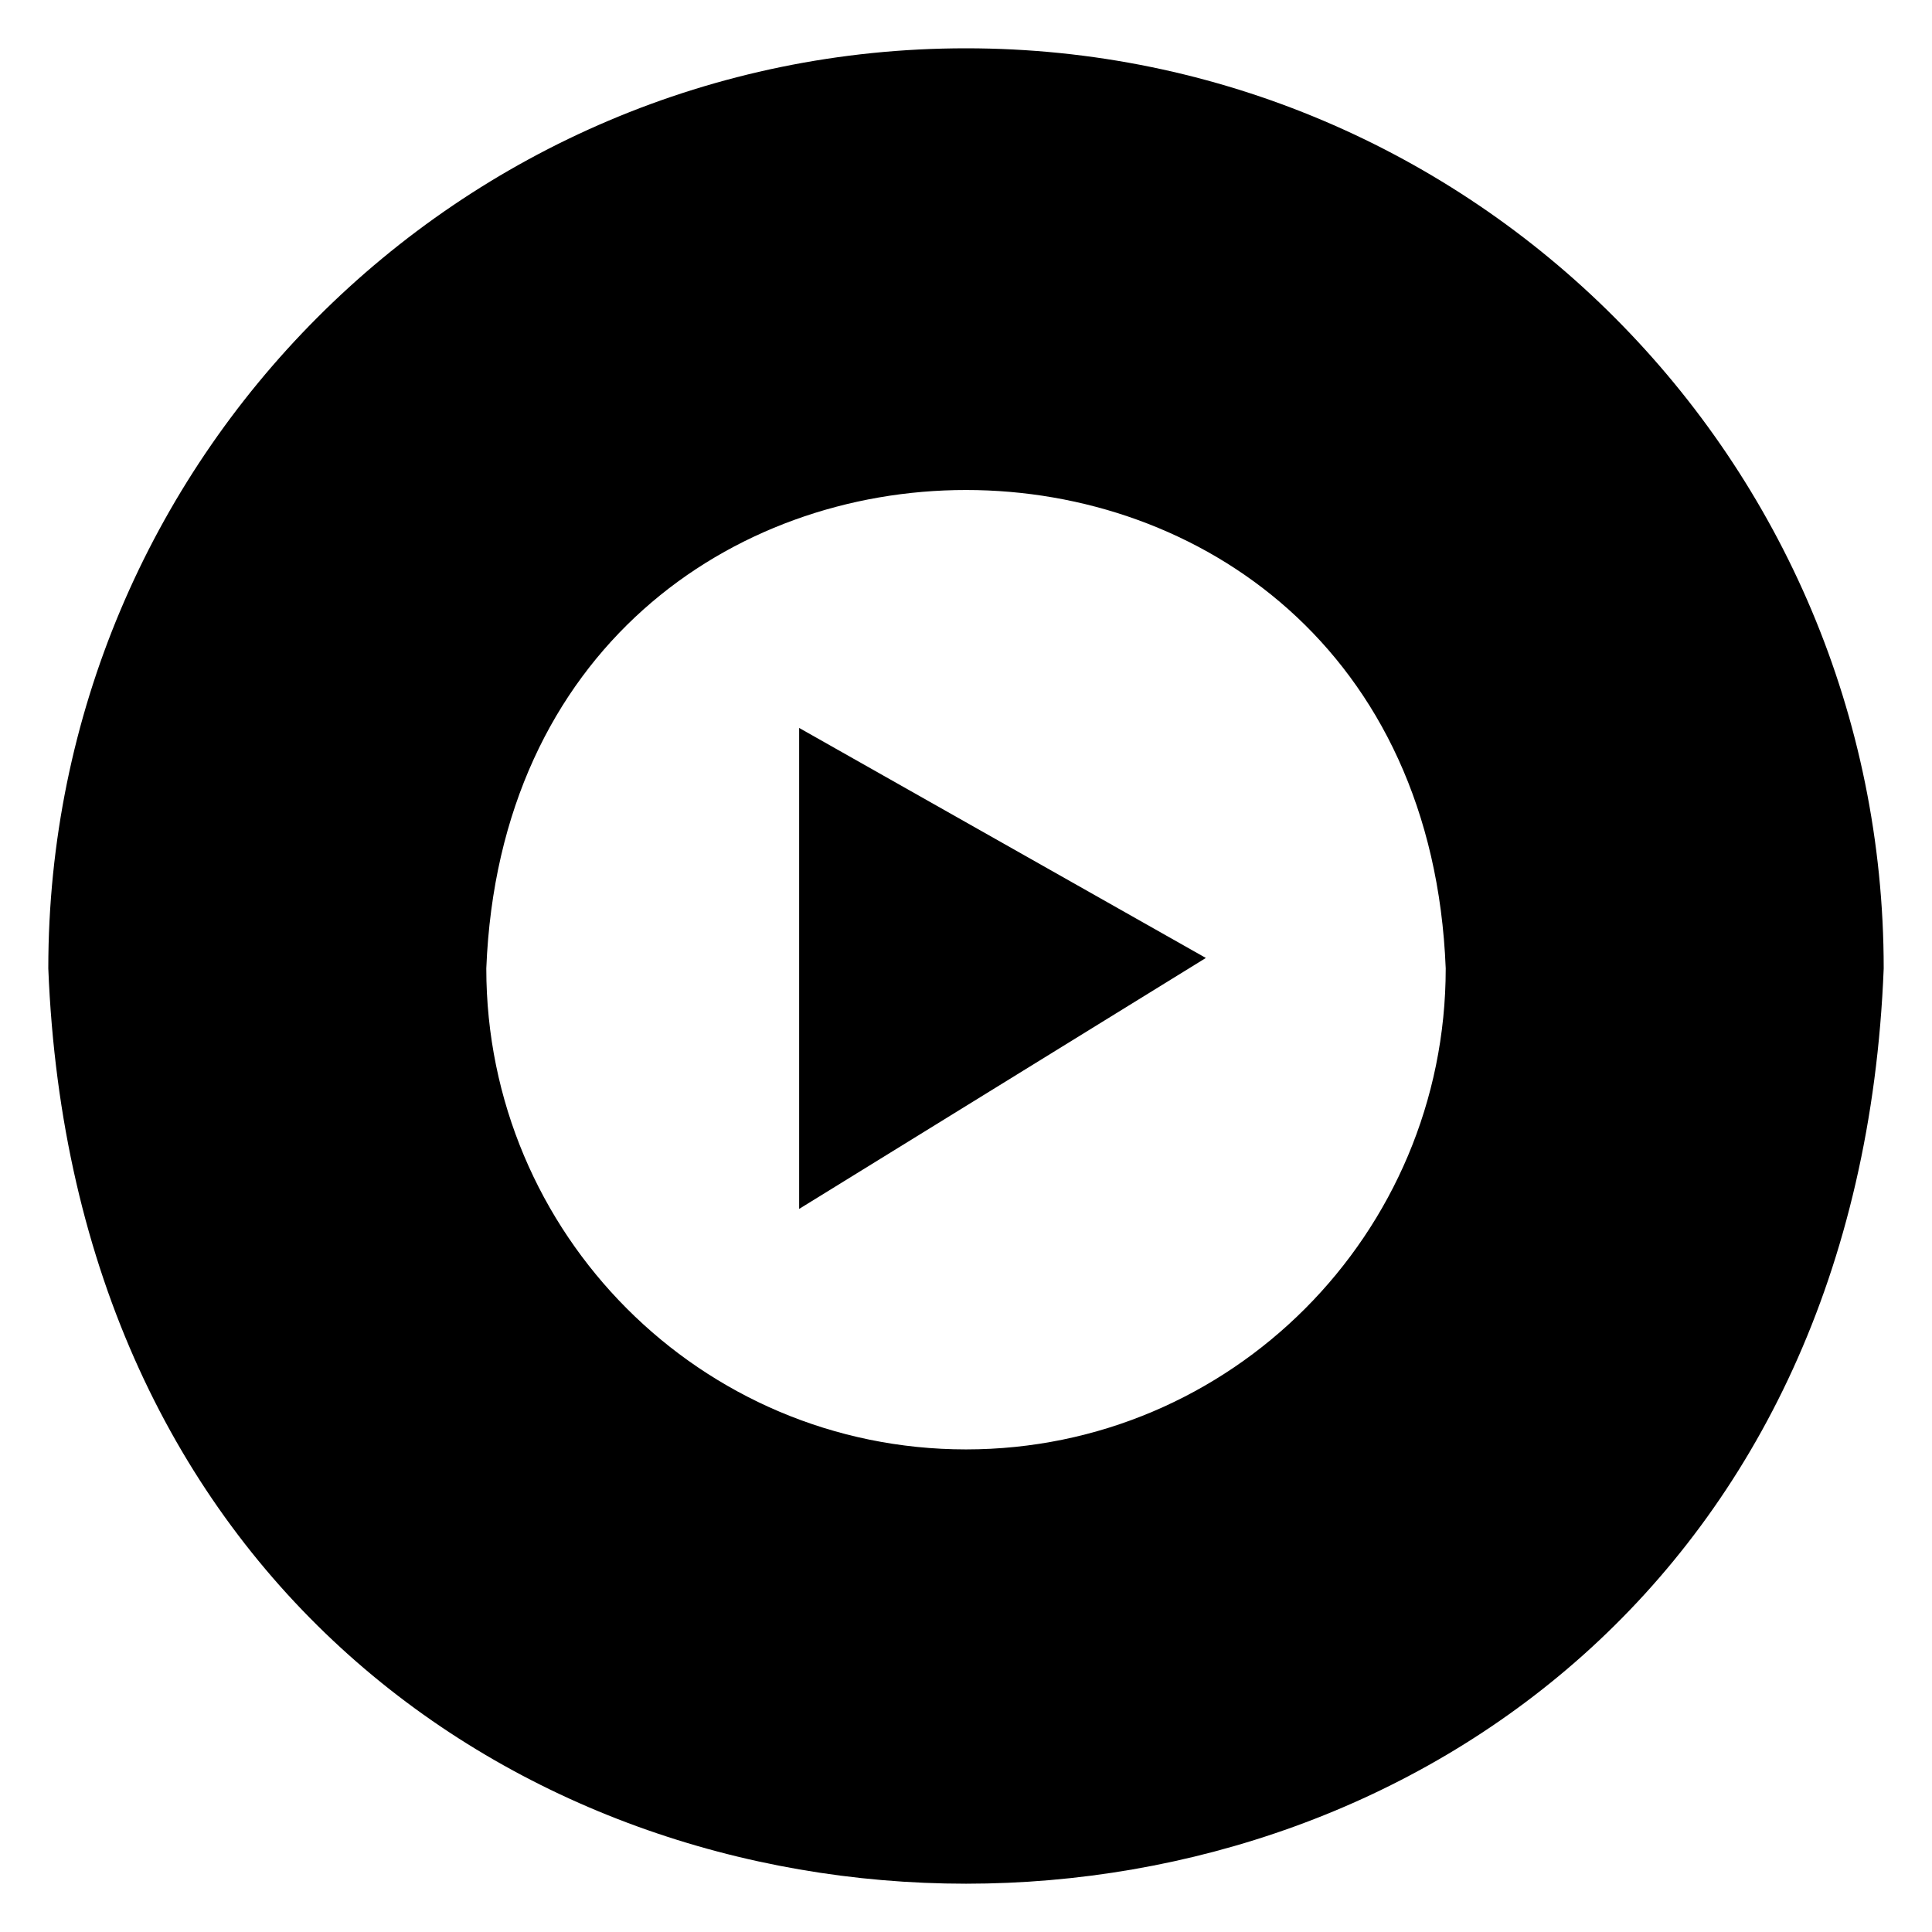
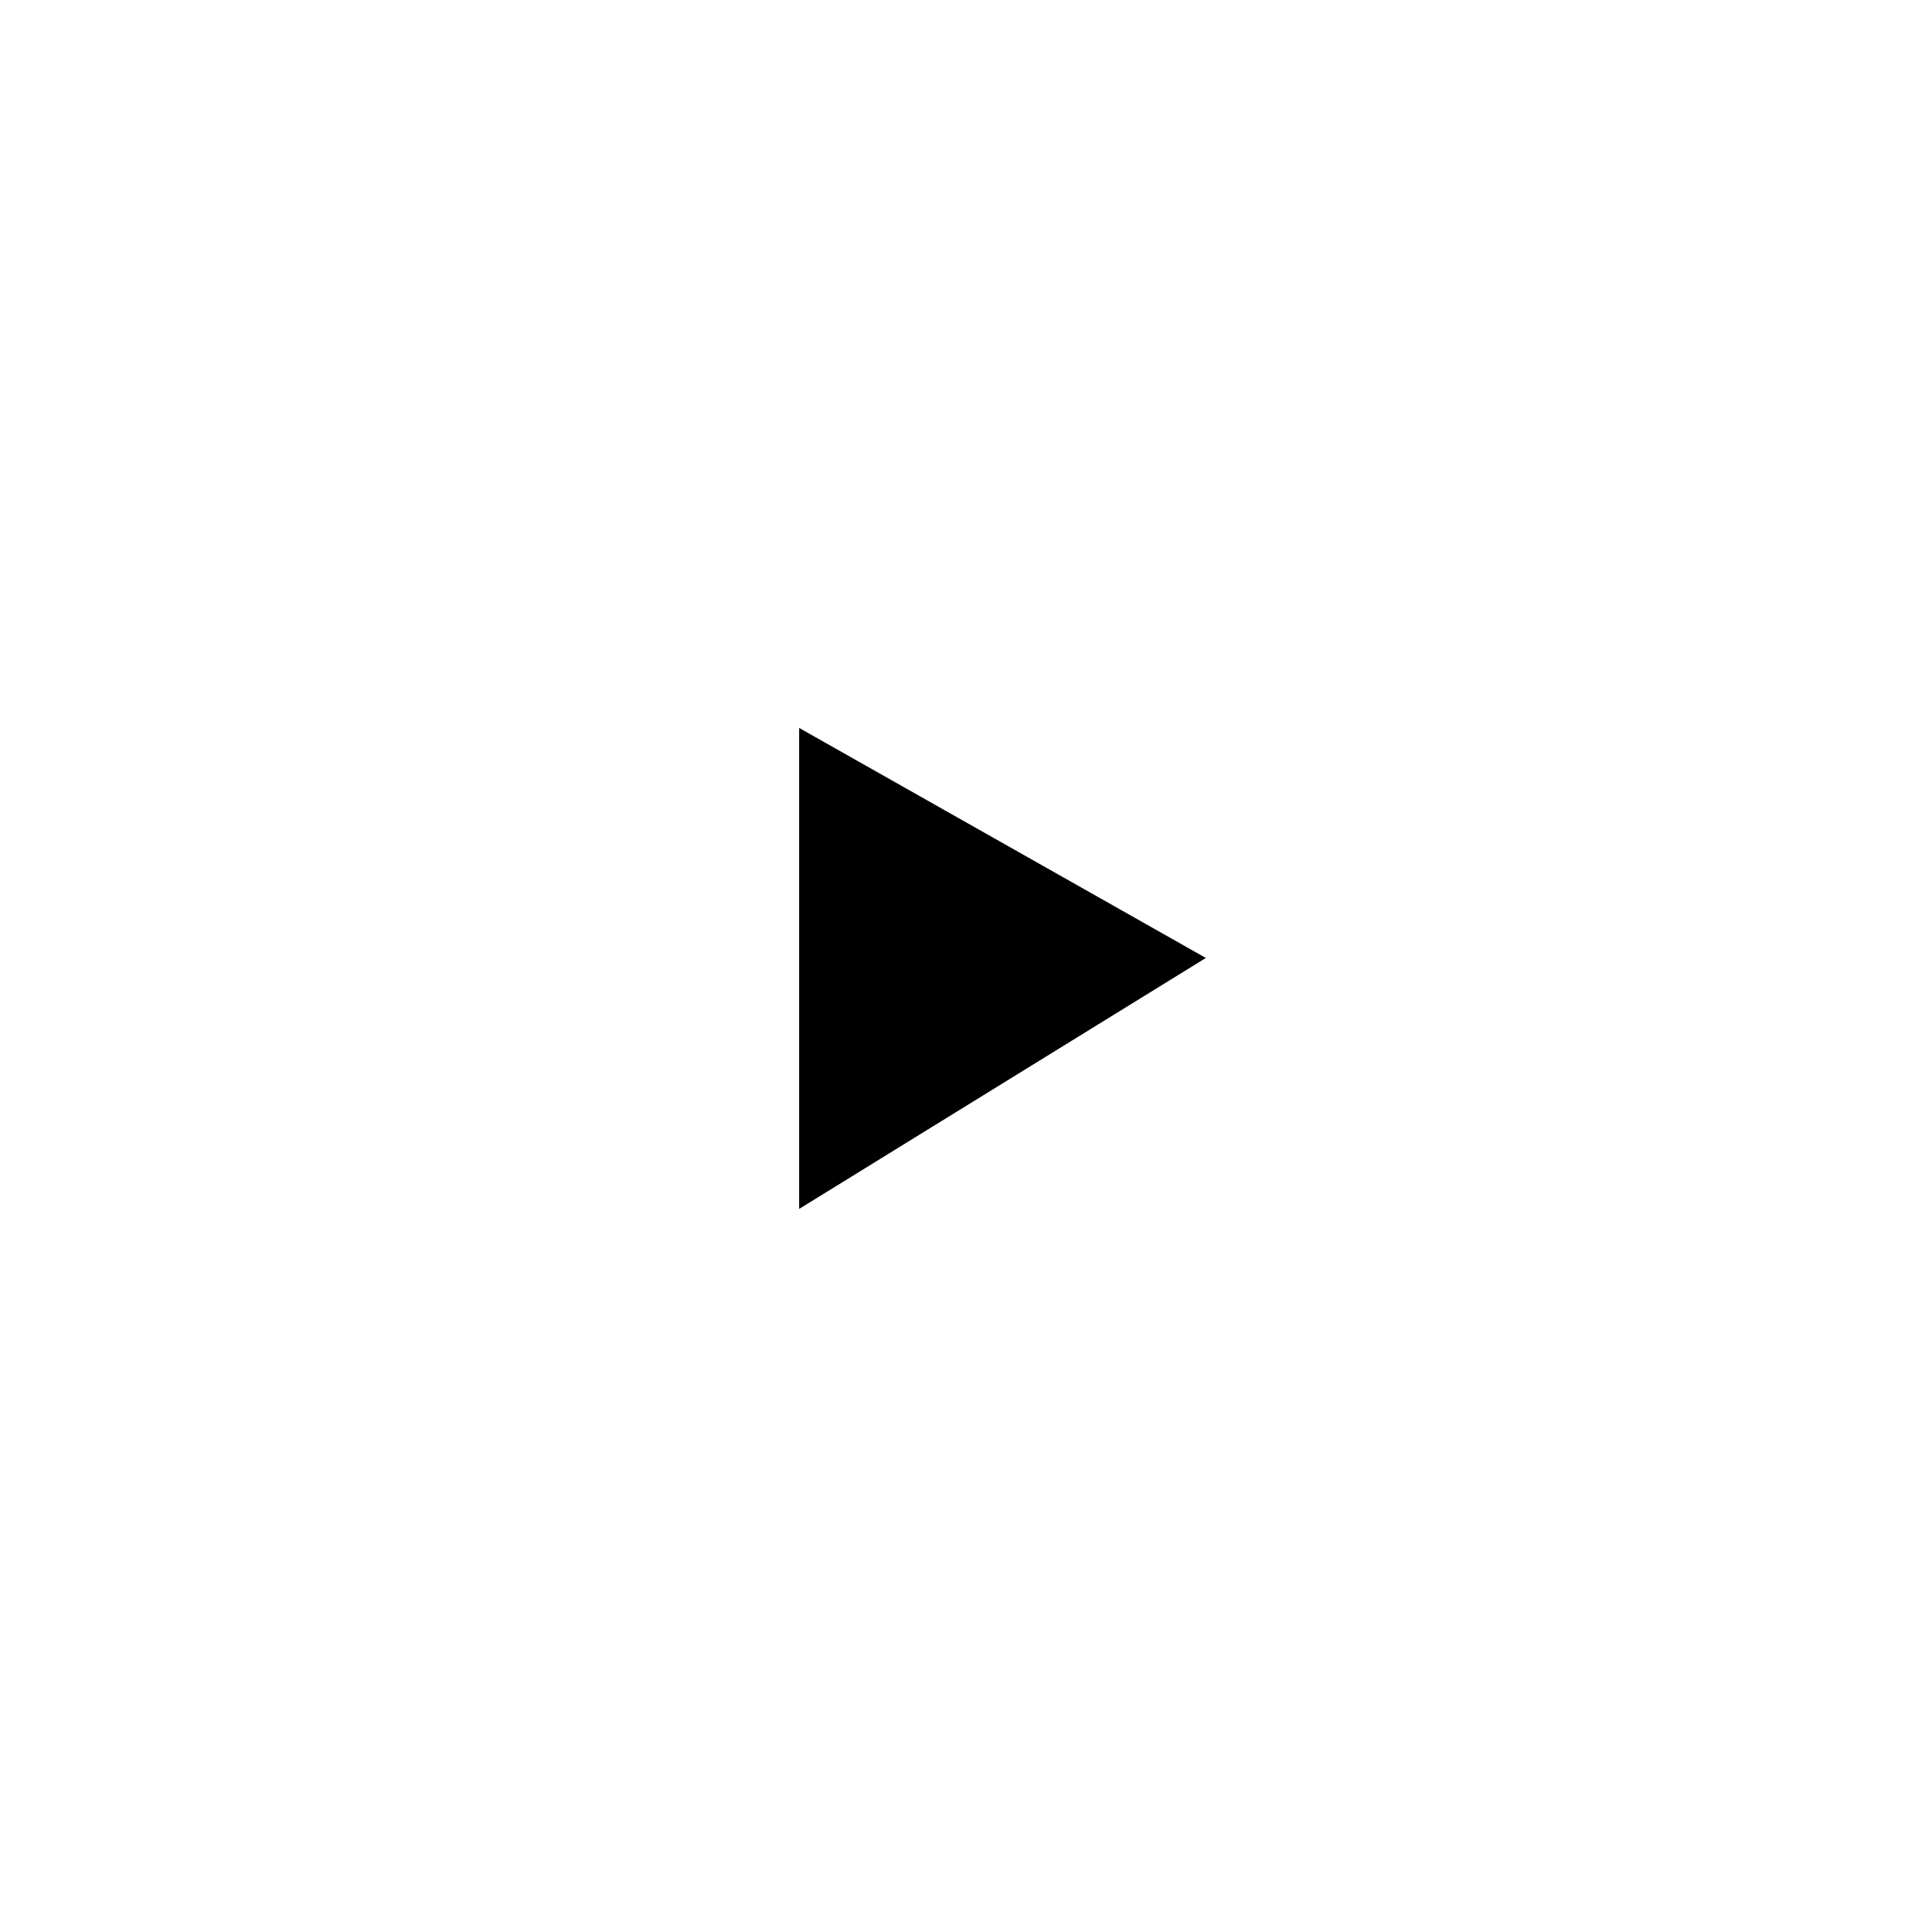
<svg xmlns="http://www.w3.org/2000/svg" enable-background="new 0 0 100 100" viewBox="0 0 100 100">
  <g id="Layer_1" />
  <g id="Layer_2">
    <g>
-       <path d="m50 2.5c-26.234 0-47.5 21.323-47.5 47.626 2.502 63.175 92.508 63.157 95 0 0-26.303-21.267-47.626-47.5-47.626zm0 72.521c-13.713 0-24.829-11.146-24.829-24.895 1.308-33.023 48.356-33.013 49.659 0 0 13.749-11.117 24.895-24.83 24.895z" />
      <path d="m41.364 52.447c-.001 2.493.001 7.616 0 10.126 0 0 21.051-12.989 21.051-12.989l-21.051-11.906z" />
    </g>
  </g>
</svg>